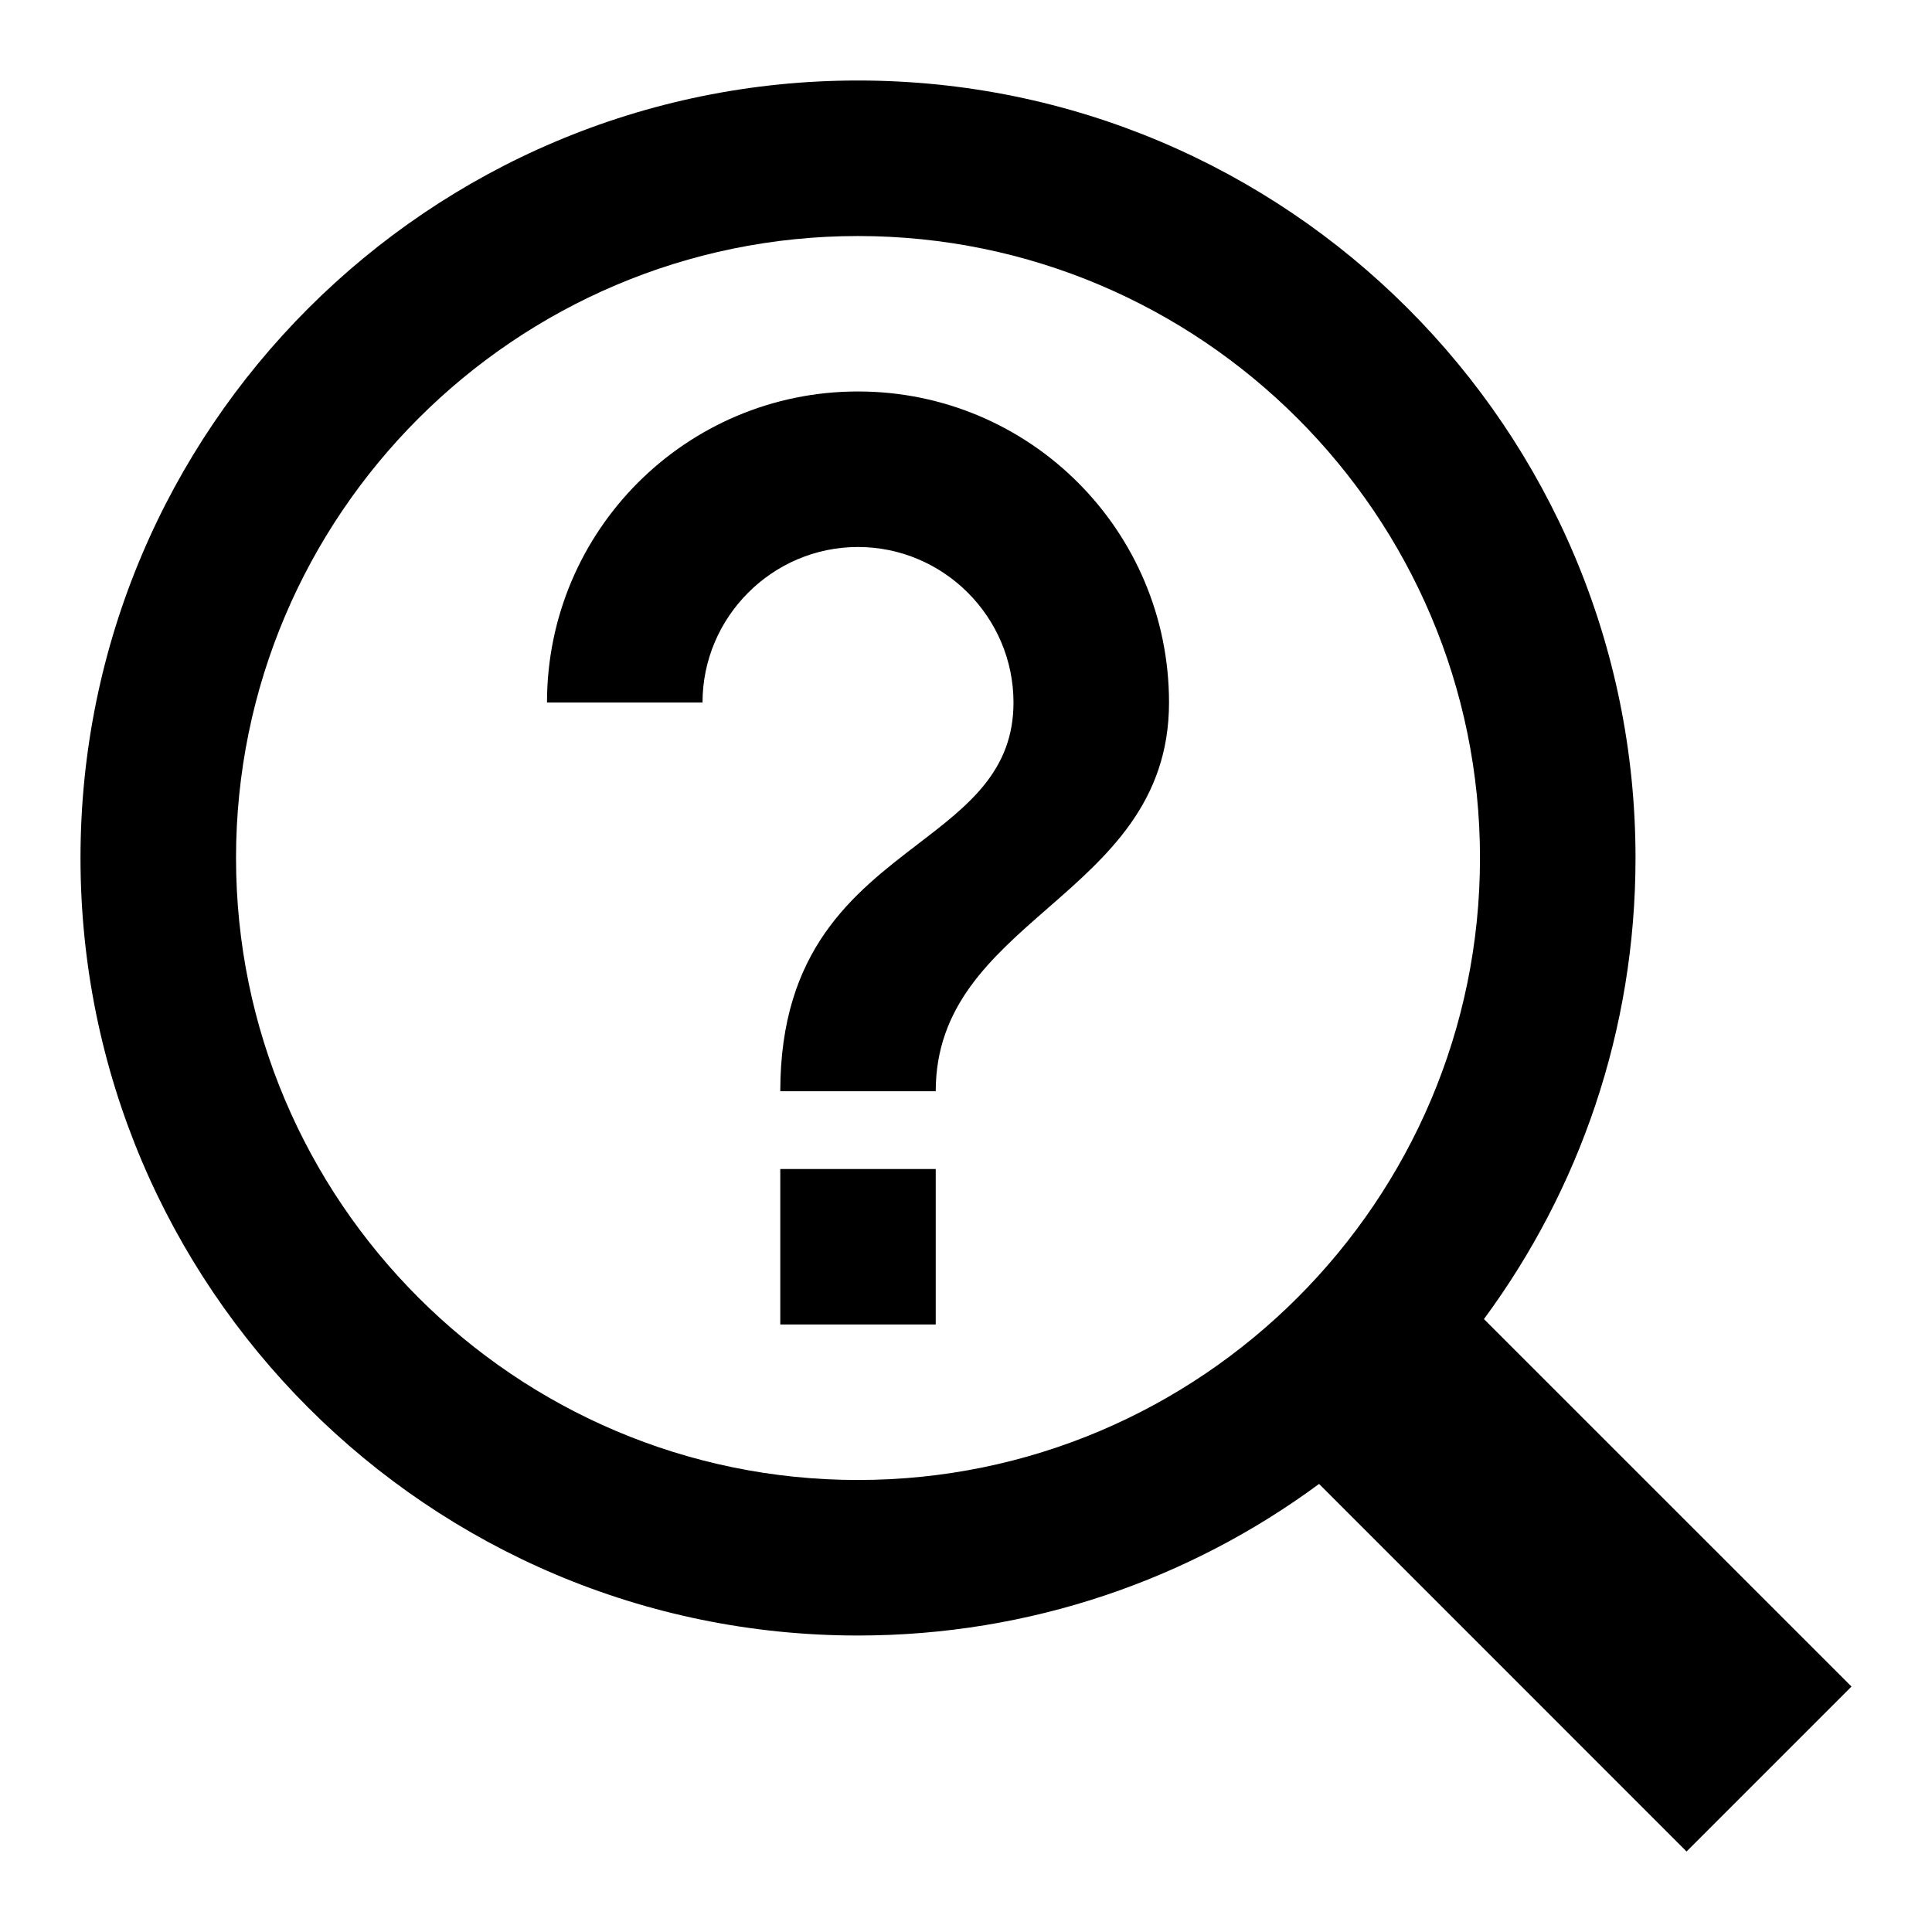
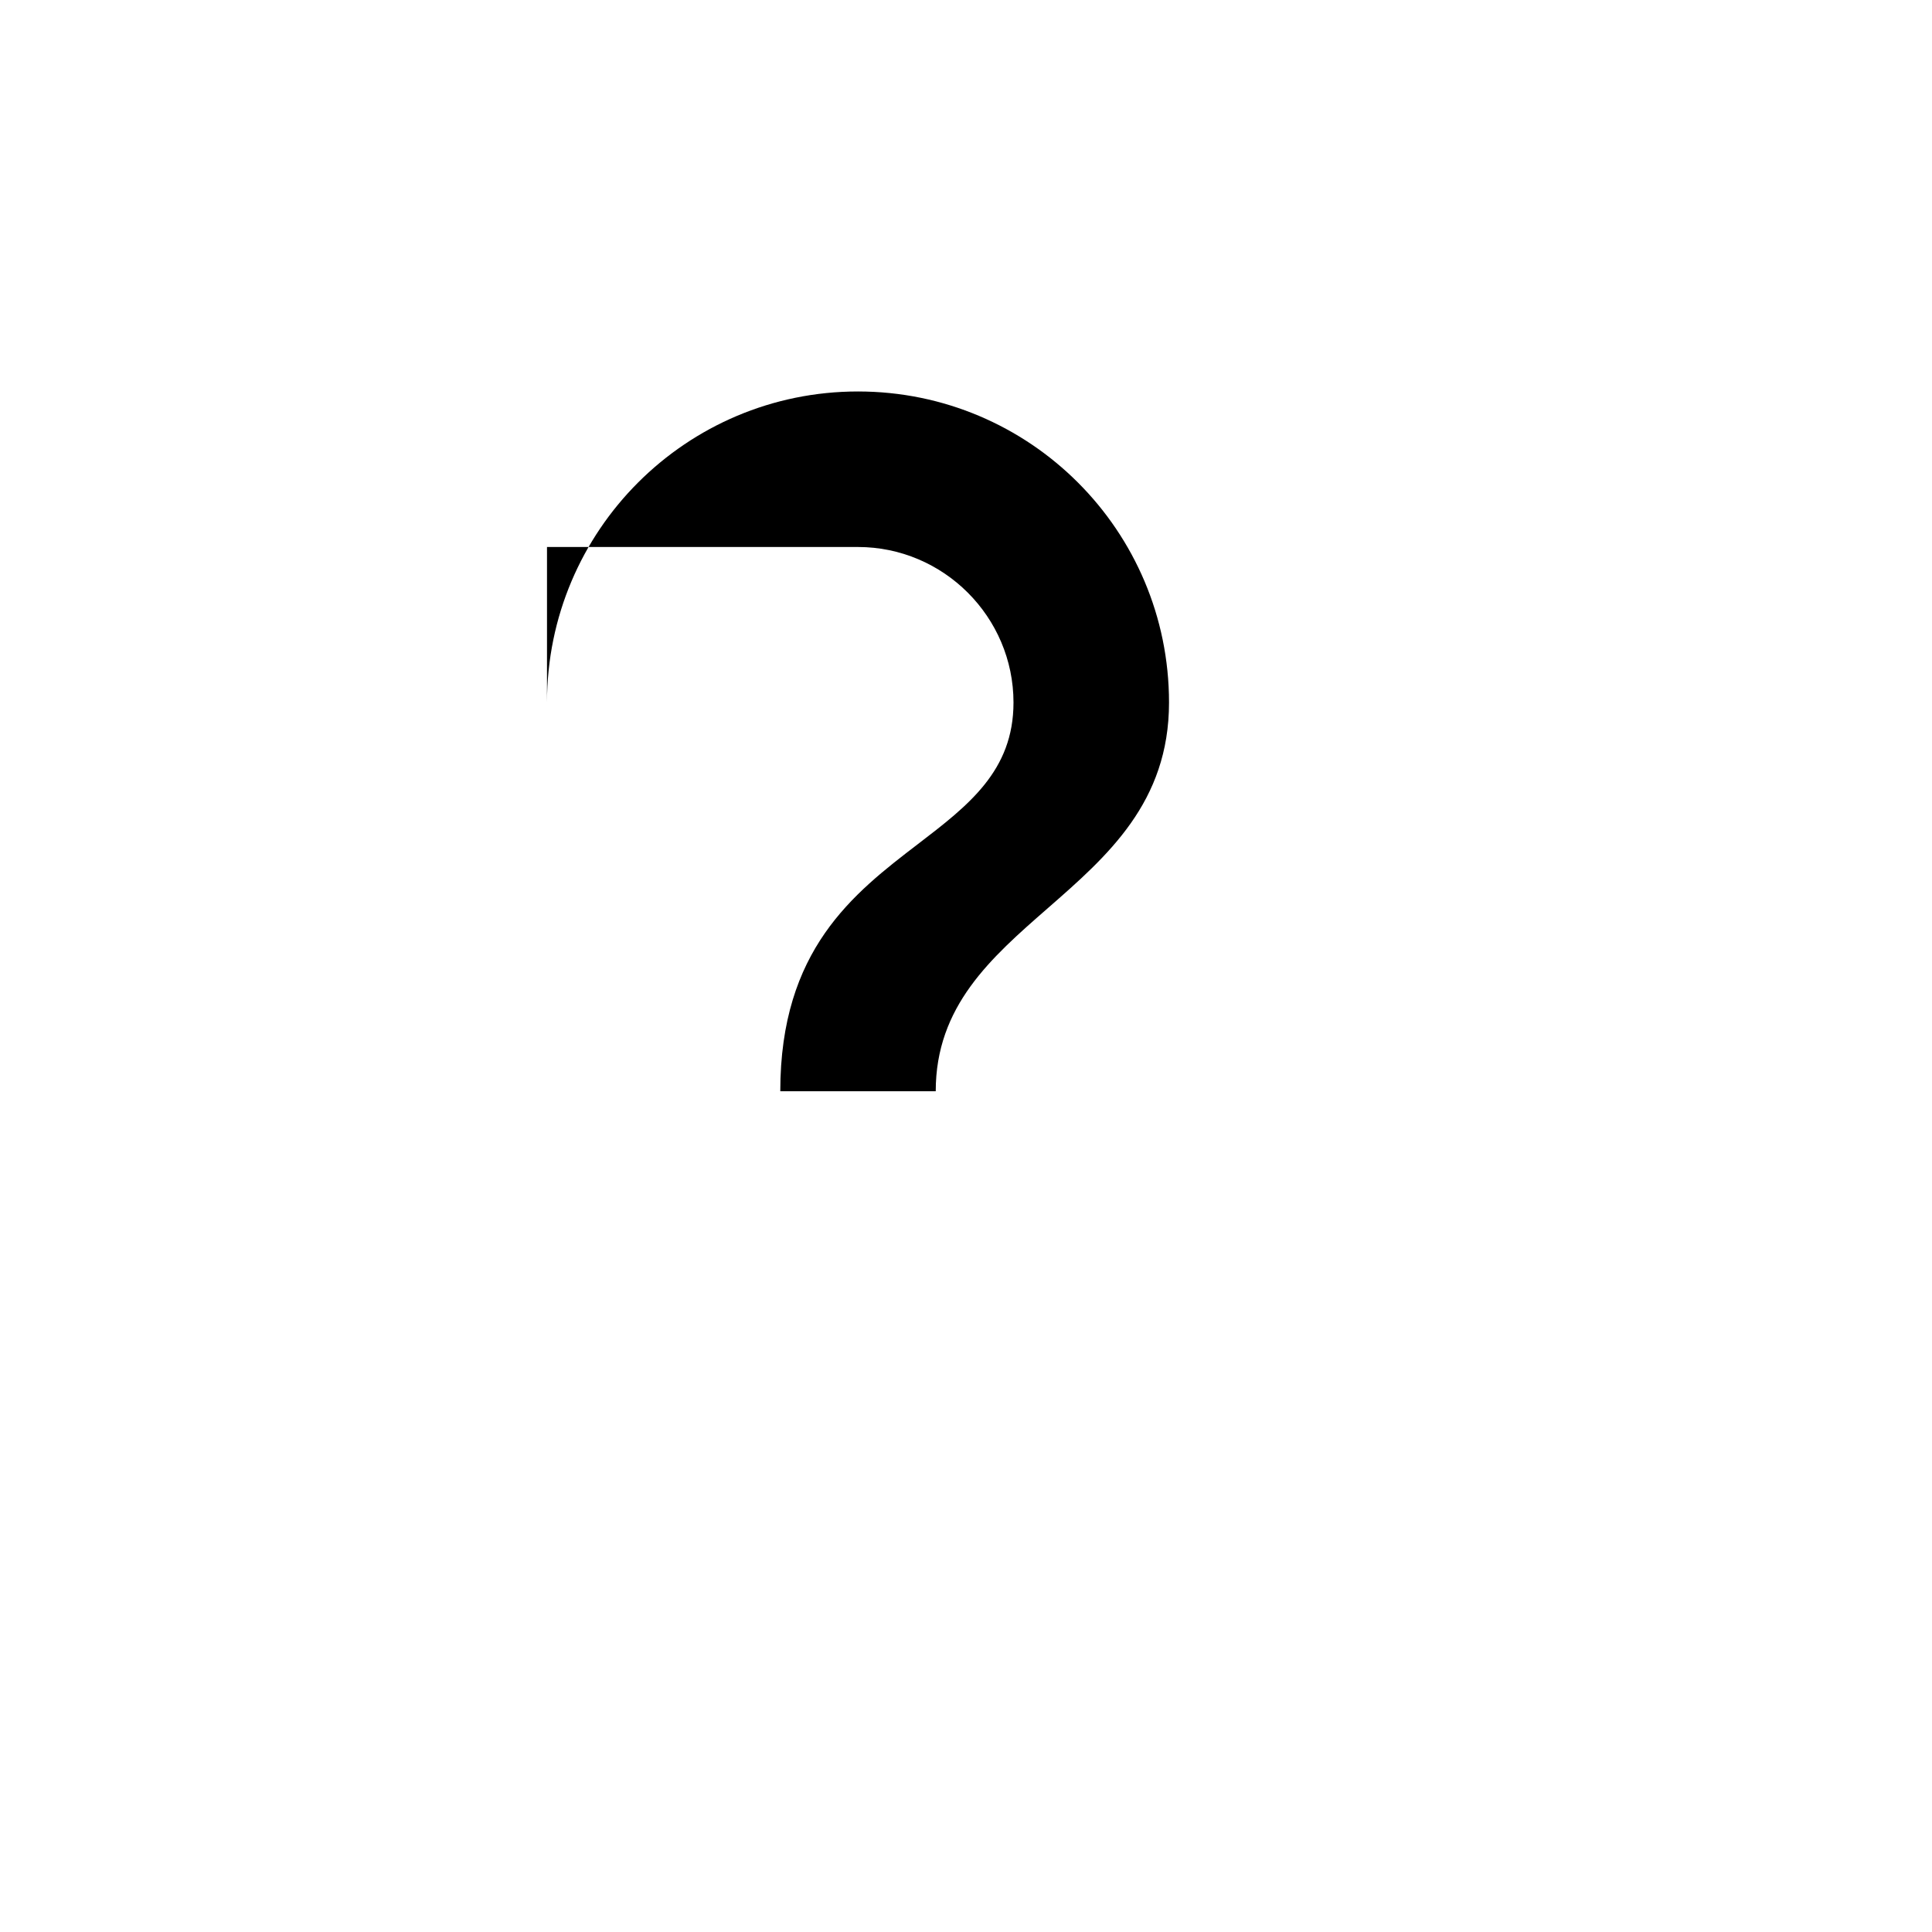
<svg xmlns="http://www.w3.org/2000/svg" width="24" height="24" viewBox="0 0 24 24" fill="none">
-   <path d="M11.624 14.522V16.453H9.693V14.522H11.624Z" fill="black" />
-   <path d="M6.795 8.727C6.795 6.592 8.524 4.863 10.658 4.863C12.793 4.863 14.522 6.592 14.522 8.727C14.522 9.966 13.759 10.633 13.016 11.282C12.311 11.898 11.624 12.498 11.624 13.556H9.693C9.693 11.797 10.602 11.099 11.402 10.486C12.03 10.005 12.59 9.576 12.59 8.727C12.59 7.664 11.721 6.795 10.658 6.795C9.596 6.795 8.727 7.664 8.727 8.727H6.795Z" fill="black" />
-   <path fill-rule="evenodd" clip-rule="evenodd" d="M1 10.658C1 5.327 5.327 1 10.658 1C15.99 1 20.317 5.327 20.317 10.658C20.317 12.802 19.617 14.783 18.434 16.386L23 20.951L20.951 23L16.386 18.434C14.783 19.617 12.802 20.317 10.658 20.317C5.327 20.317 1 15.99 1 10.658ZM2.932 10.658C2.932 14.918 6.399 18.385 10.658 18.385C14.918 18.385 18.385 14.918 18.385 10.658C18.385 6.399 14.918 2.932 10.658 2.932C6.399 2.932 2.932 6.399 2.932 10.658Z" fill="black" />
+   <path d="M6.795 8.727C6.795 6.592 8.524 4.863 10.658 4.863C12.793 4.863 14.522 6.592 14.522 8.727C14.522 9.966 13.759 10.633 13.016 11.282C12.311 11.898 11.624 12.498 11.624 13.556H9.693C9.693 11.797 10.602 11.099 11.402 10.486C12.03 10.005 12.59 9.576 12.59 8.727C12.59 7.664 11.721 6.795 10.658 6.795H6.795Z" fill="black" />
</svg>